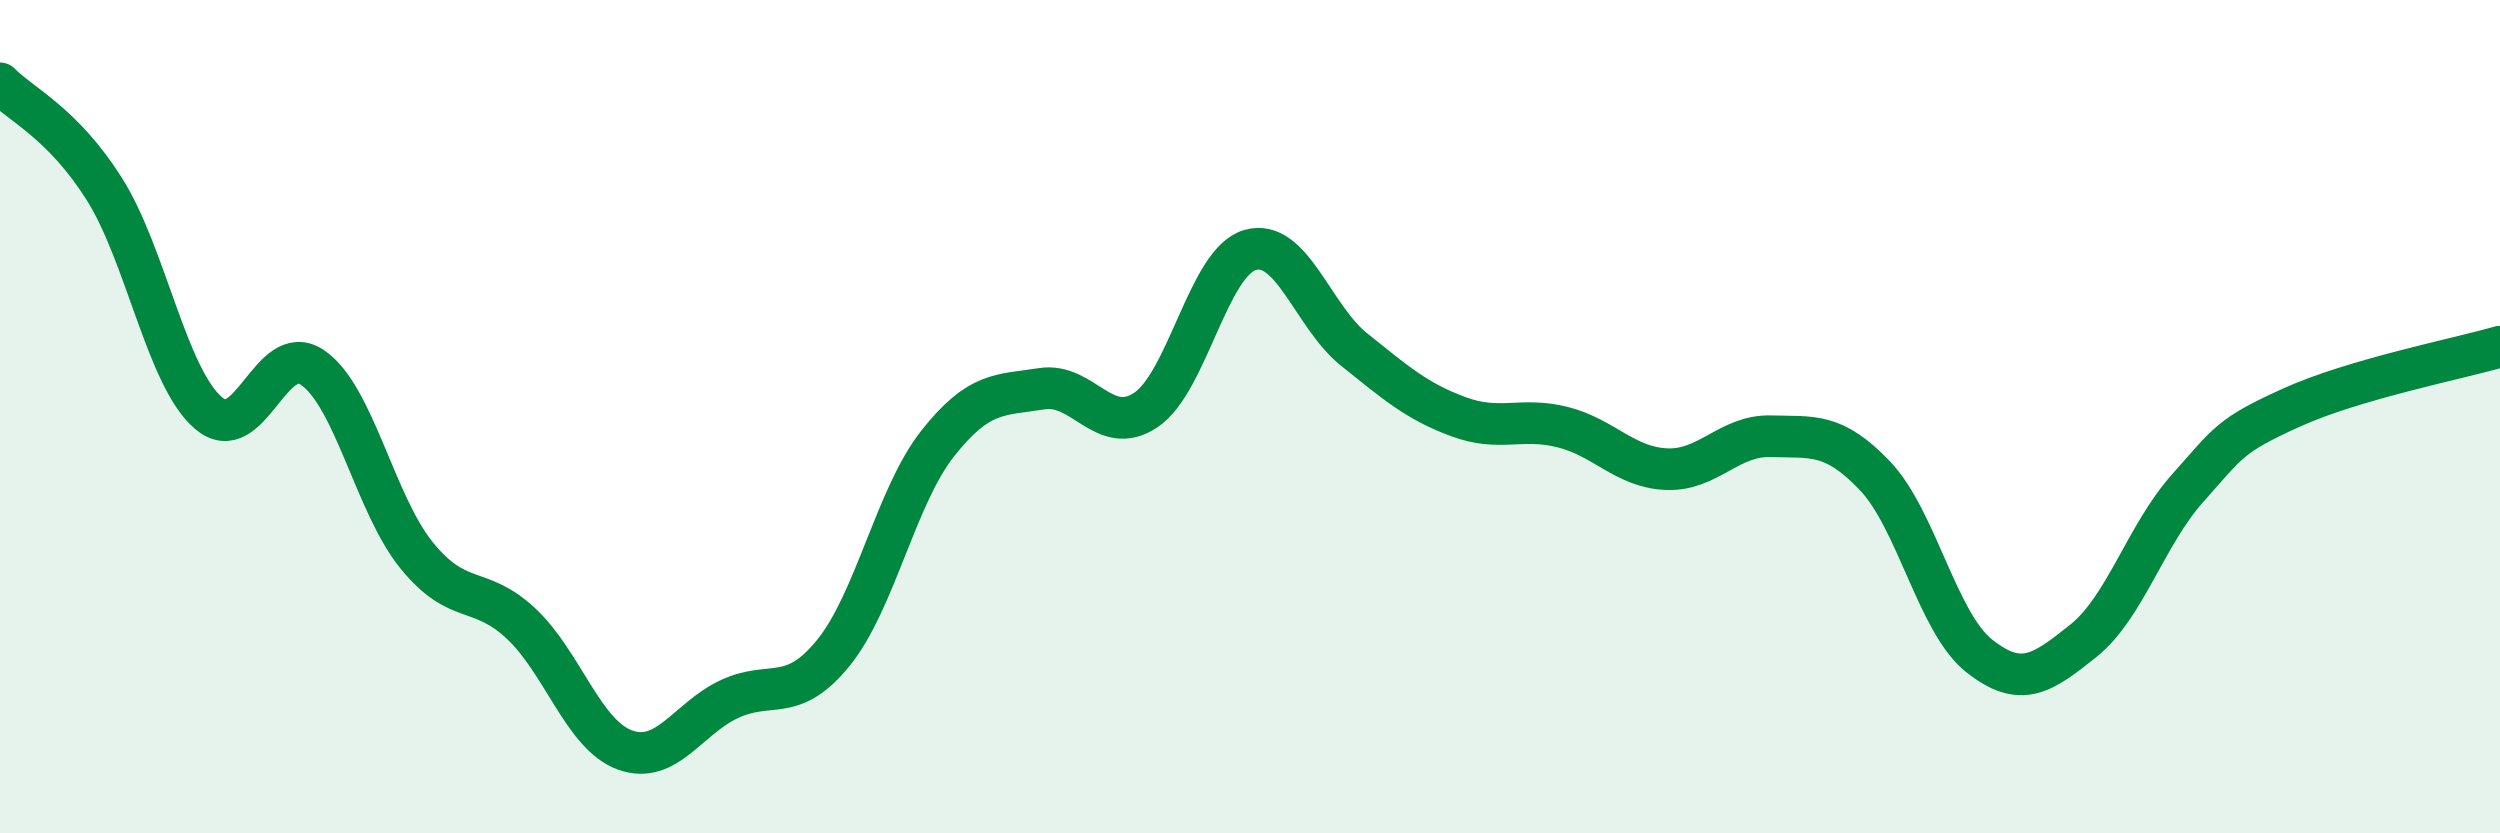
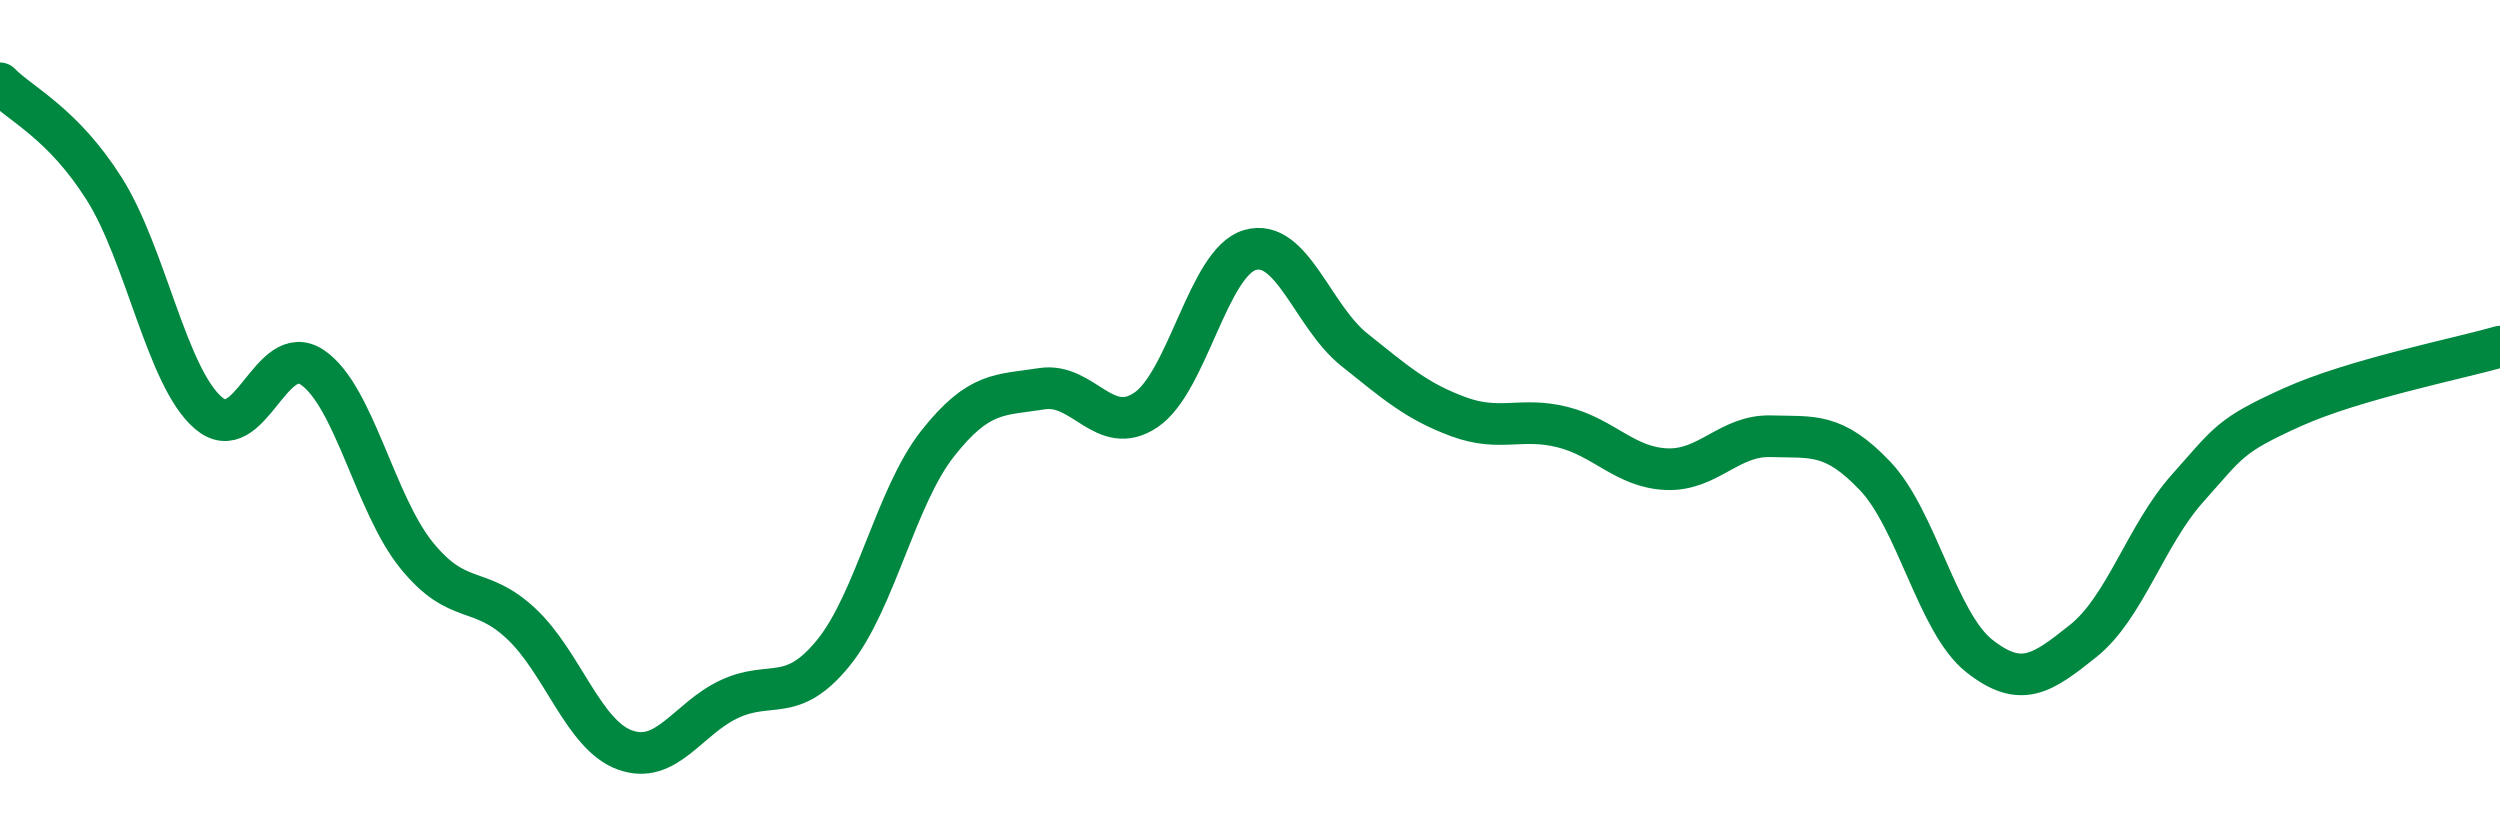
<svg xmlns="http://www.w3.org/2000/svg" width="60" height="20" viewBox="0 0 60 20">
-   <path d="M 0,2 C 0.5,2.51 1.5,2.95 2.5,4.53 C 3.5,6.11 4,9.05 5,9.91 C 6,10.77 6.5,8.14 7.5,8.82 C 8.5,9.5 9,12.1 10,13.33 C 11,14.56 11.5,14.03 12.5,14.96 C 13.5,15.89 14,17.64 15,18 C 16,18.36 16.5,17.25 17.5,16.78 C 18.5,16.31 19,16.9 20,15.67 C 21,14.44 21.5,11.92 22.5,10.65 C 23.5,9.38 24,9.49 25,9.33 C 26,9.17 26.5,10.51 27.5,9.84 C 28.5,9.17 29,6.29 30,6 C 31,5.71 31.5,7.59 32.5,8.39 C 33.5,9.19 34,9.63 35,10 C 36,10.37 36.5,10 37.5,10.25 C 38.5,10.5 39,11.22 40,11.26 C 41,11.3 41.5,10.44 42.5,10.47 C 43.5,10.5 44,10.37 45,11.42 C 46,12.47 46.5,14.95 47.5,15.74 C 48.5,16.53 49,16.18 50,15.38 C 51,14.58 51.5,12.84 52.5,11.72 C 53.5,10.6 53.5,10.46 55,9.78 C 56.5,9.1 59,8.61 60,8.32L60 20L0 20Z" fill="#008740" opacity="0.1" stroke-linecap="round" stroke-linejoin="round" />
  <path d="M 0,2 C 0.5,2.51 1.5,2.95 2.5,4.53 C 3.5,6.11 4,9.05 5,9.91 C 6,10.77 6.5,8.14 7.5,8.82 C 8.5,9.5 9,12.1 10,13.33 C 11,14.56 11.5,14.03 12.5,14.96 C 13.5,15.89 14,17.64 15,18 C 16,18.36 16.5,17.25 17.5,16.78 C 18.5,16.31 19,16.9 20,15.67 C 21,14.44 21.5,11.92 22.5,10.65 C 23.5,9.38 24,9.49 25,9.33 C 26,9.17 26.5,10.51 27.5,9.84 C 28.5,9.17 29,6.29 30,6 C 31,5.71 31.5,7.59 32.5,8.39 C 33.5,9.19 34,9.63 35,10 C 36,10.37 36.5,10 37.5,10.25 C 38.5,10.5 39,11.22 40,11.26 C 41,11.3 41.5,10.44 42.5,10.47 C 43.5,10.5 44,10.37 45,11.42 C 46,12.47 46.5,14.95 47.5,15.74 C 48.5,16.53 49,16.18 50,15.38 C 51,14.58 51.5,12.84 52.5,11.72 C 53.5,10.6 53.5,10.46 55,9.78 C 56.5,9.1 59,8.61 60,8.32" stroke="#008740" stroke-width="1" fill="none" stroke-linecap="round" stroke-linejoin="round" />
</svg>